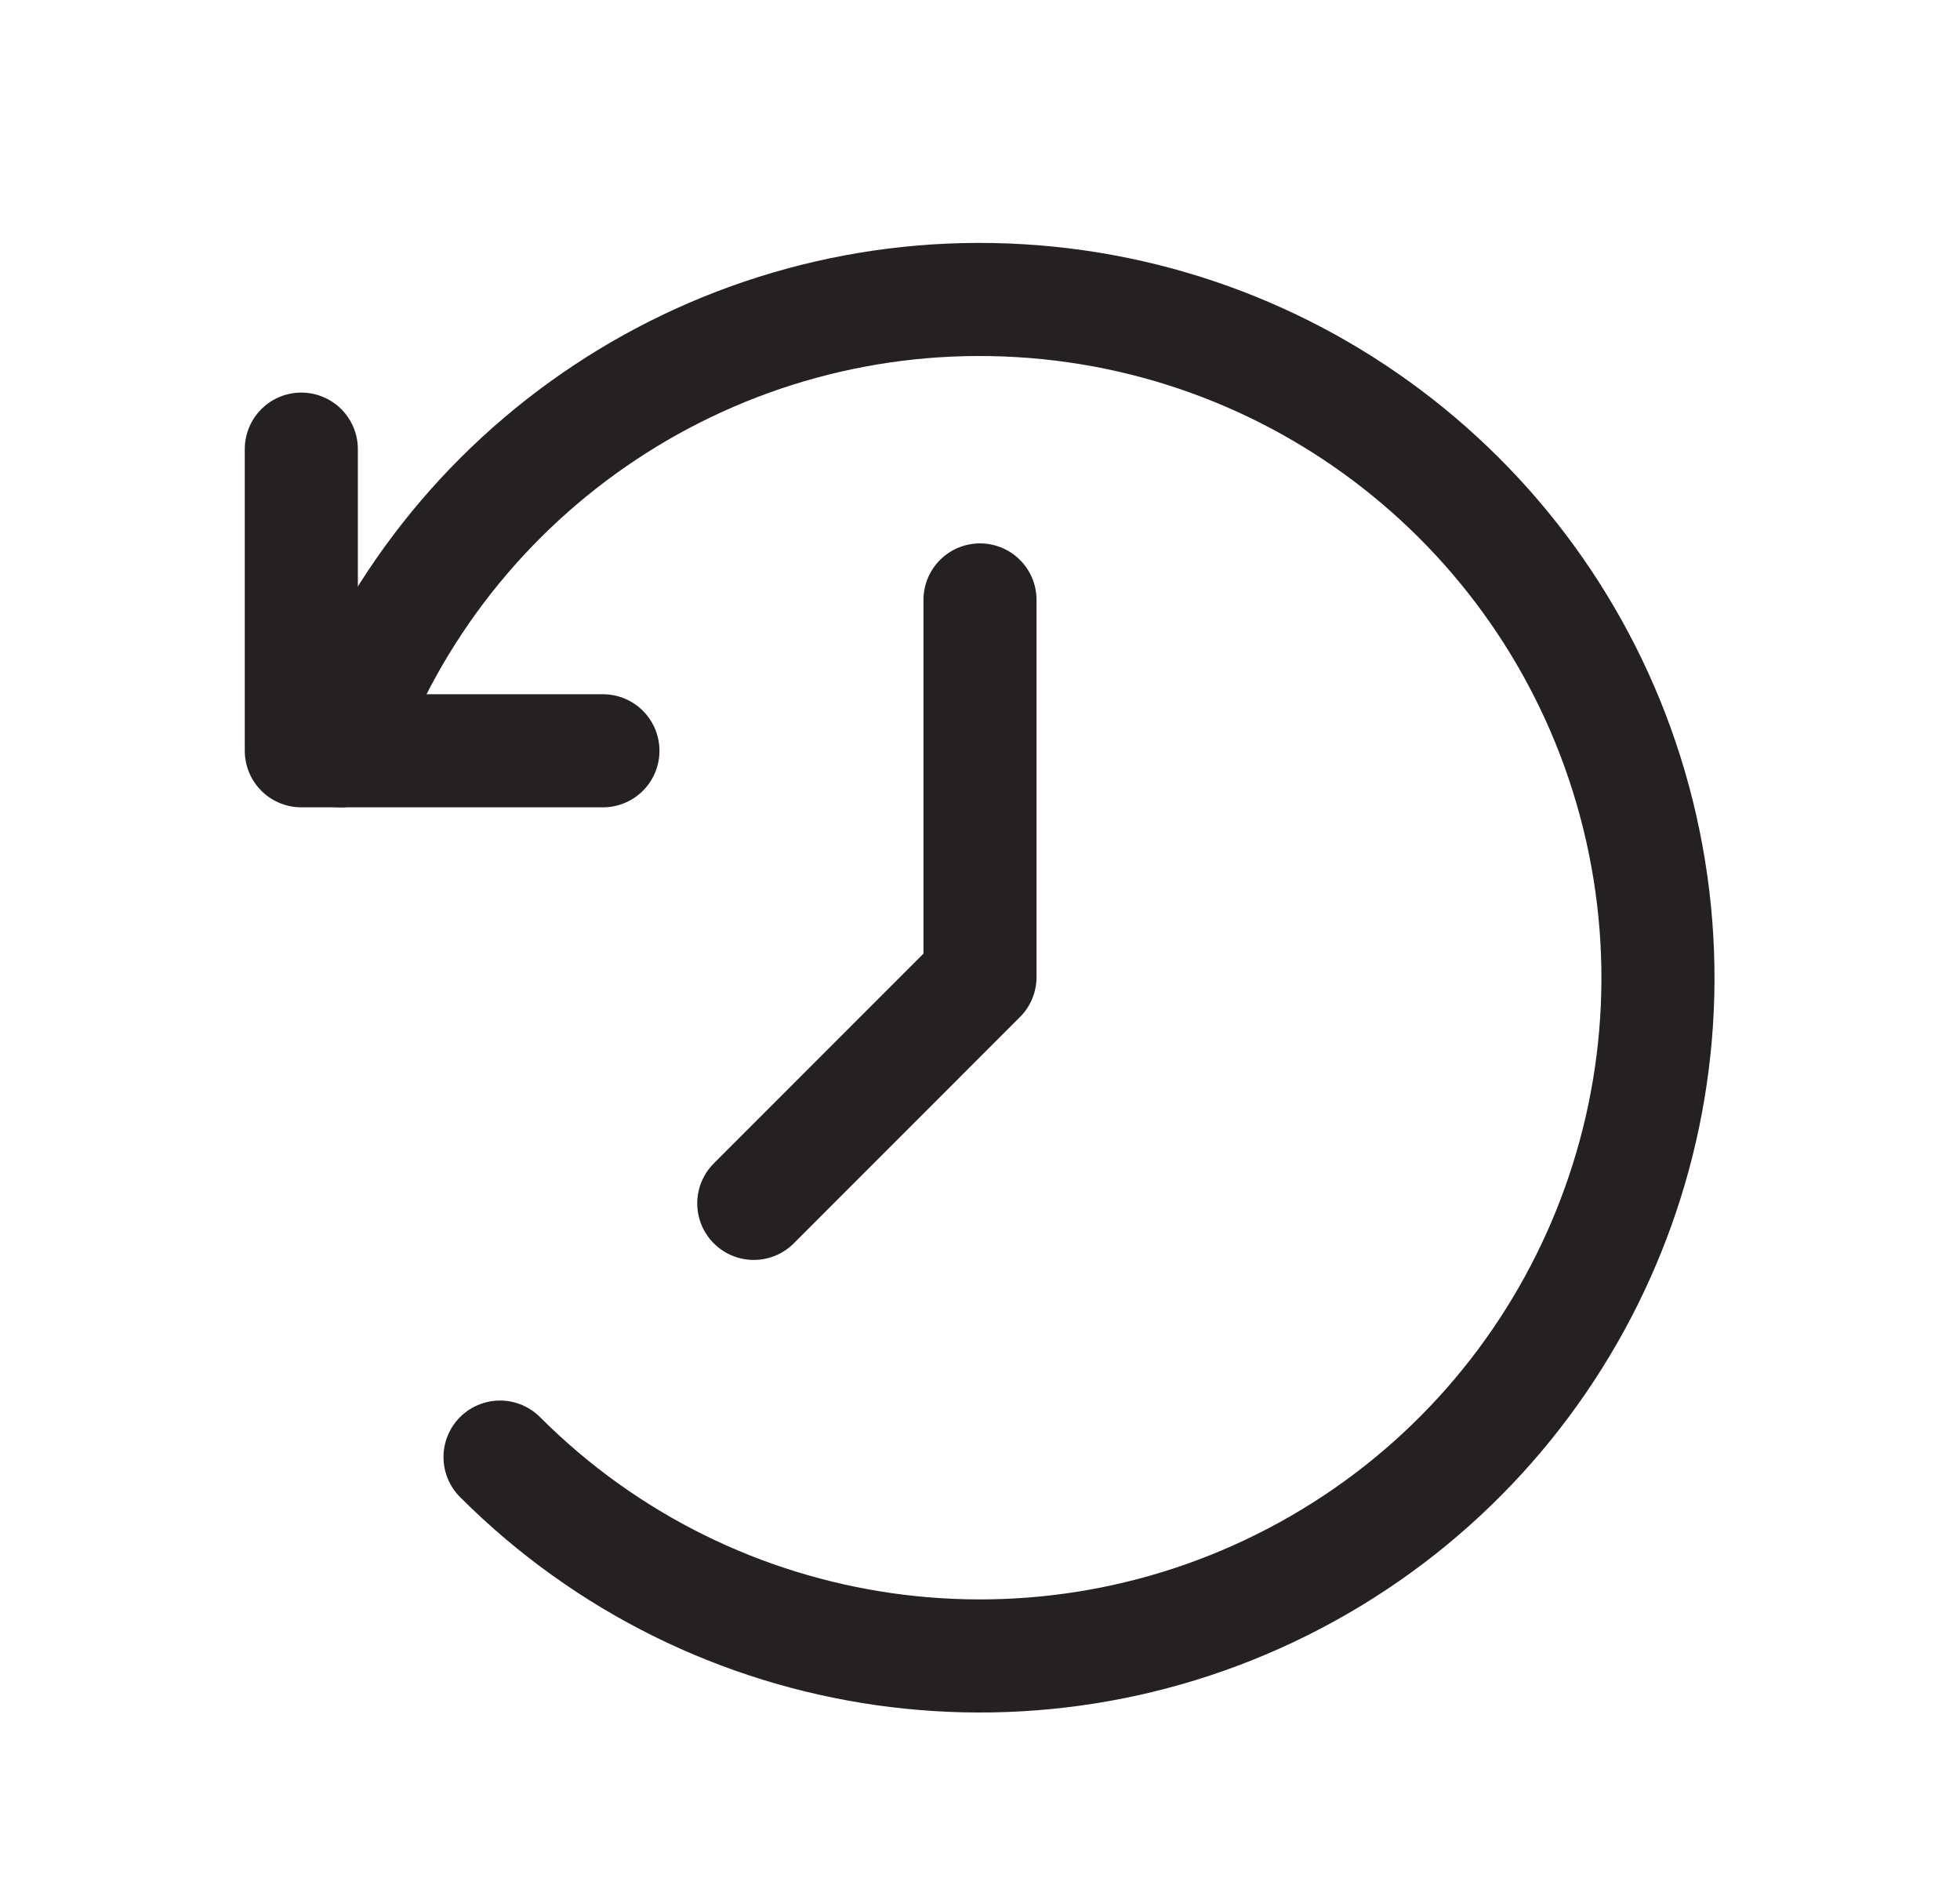
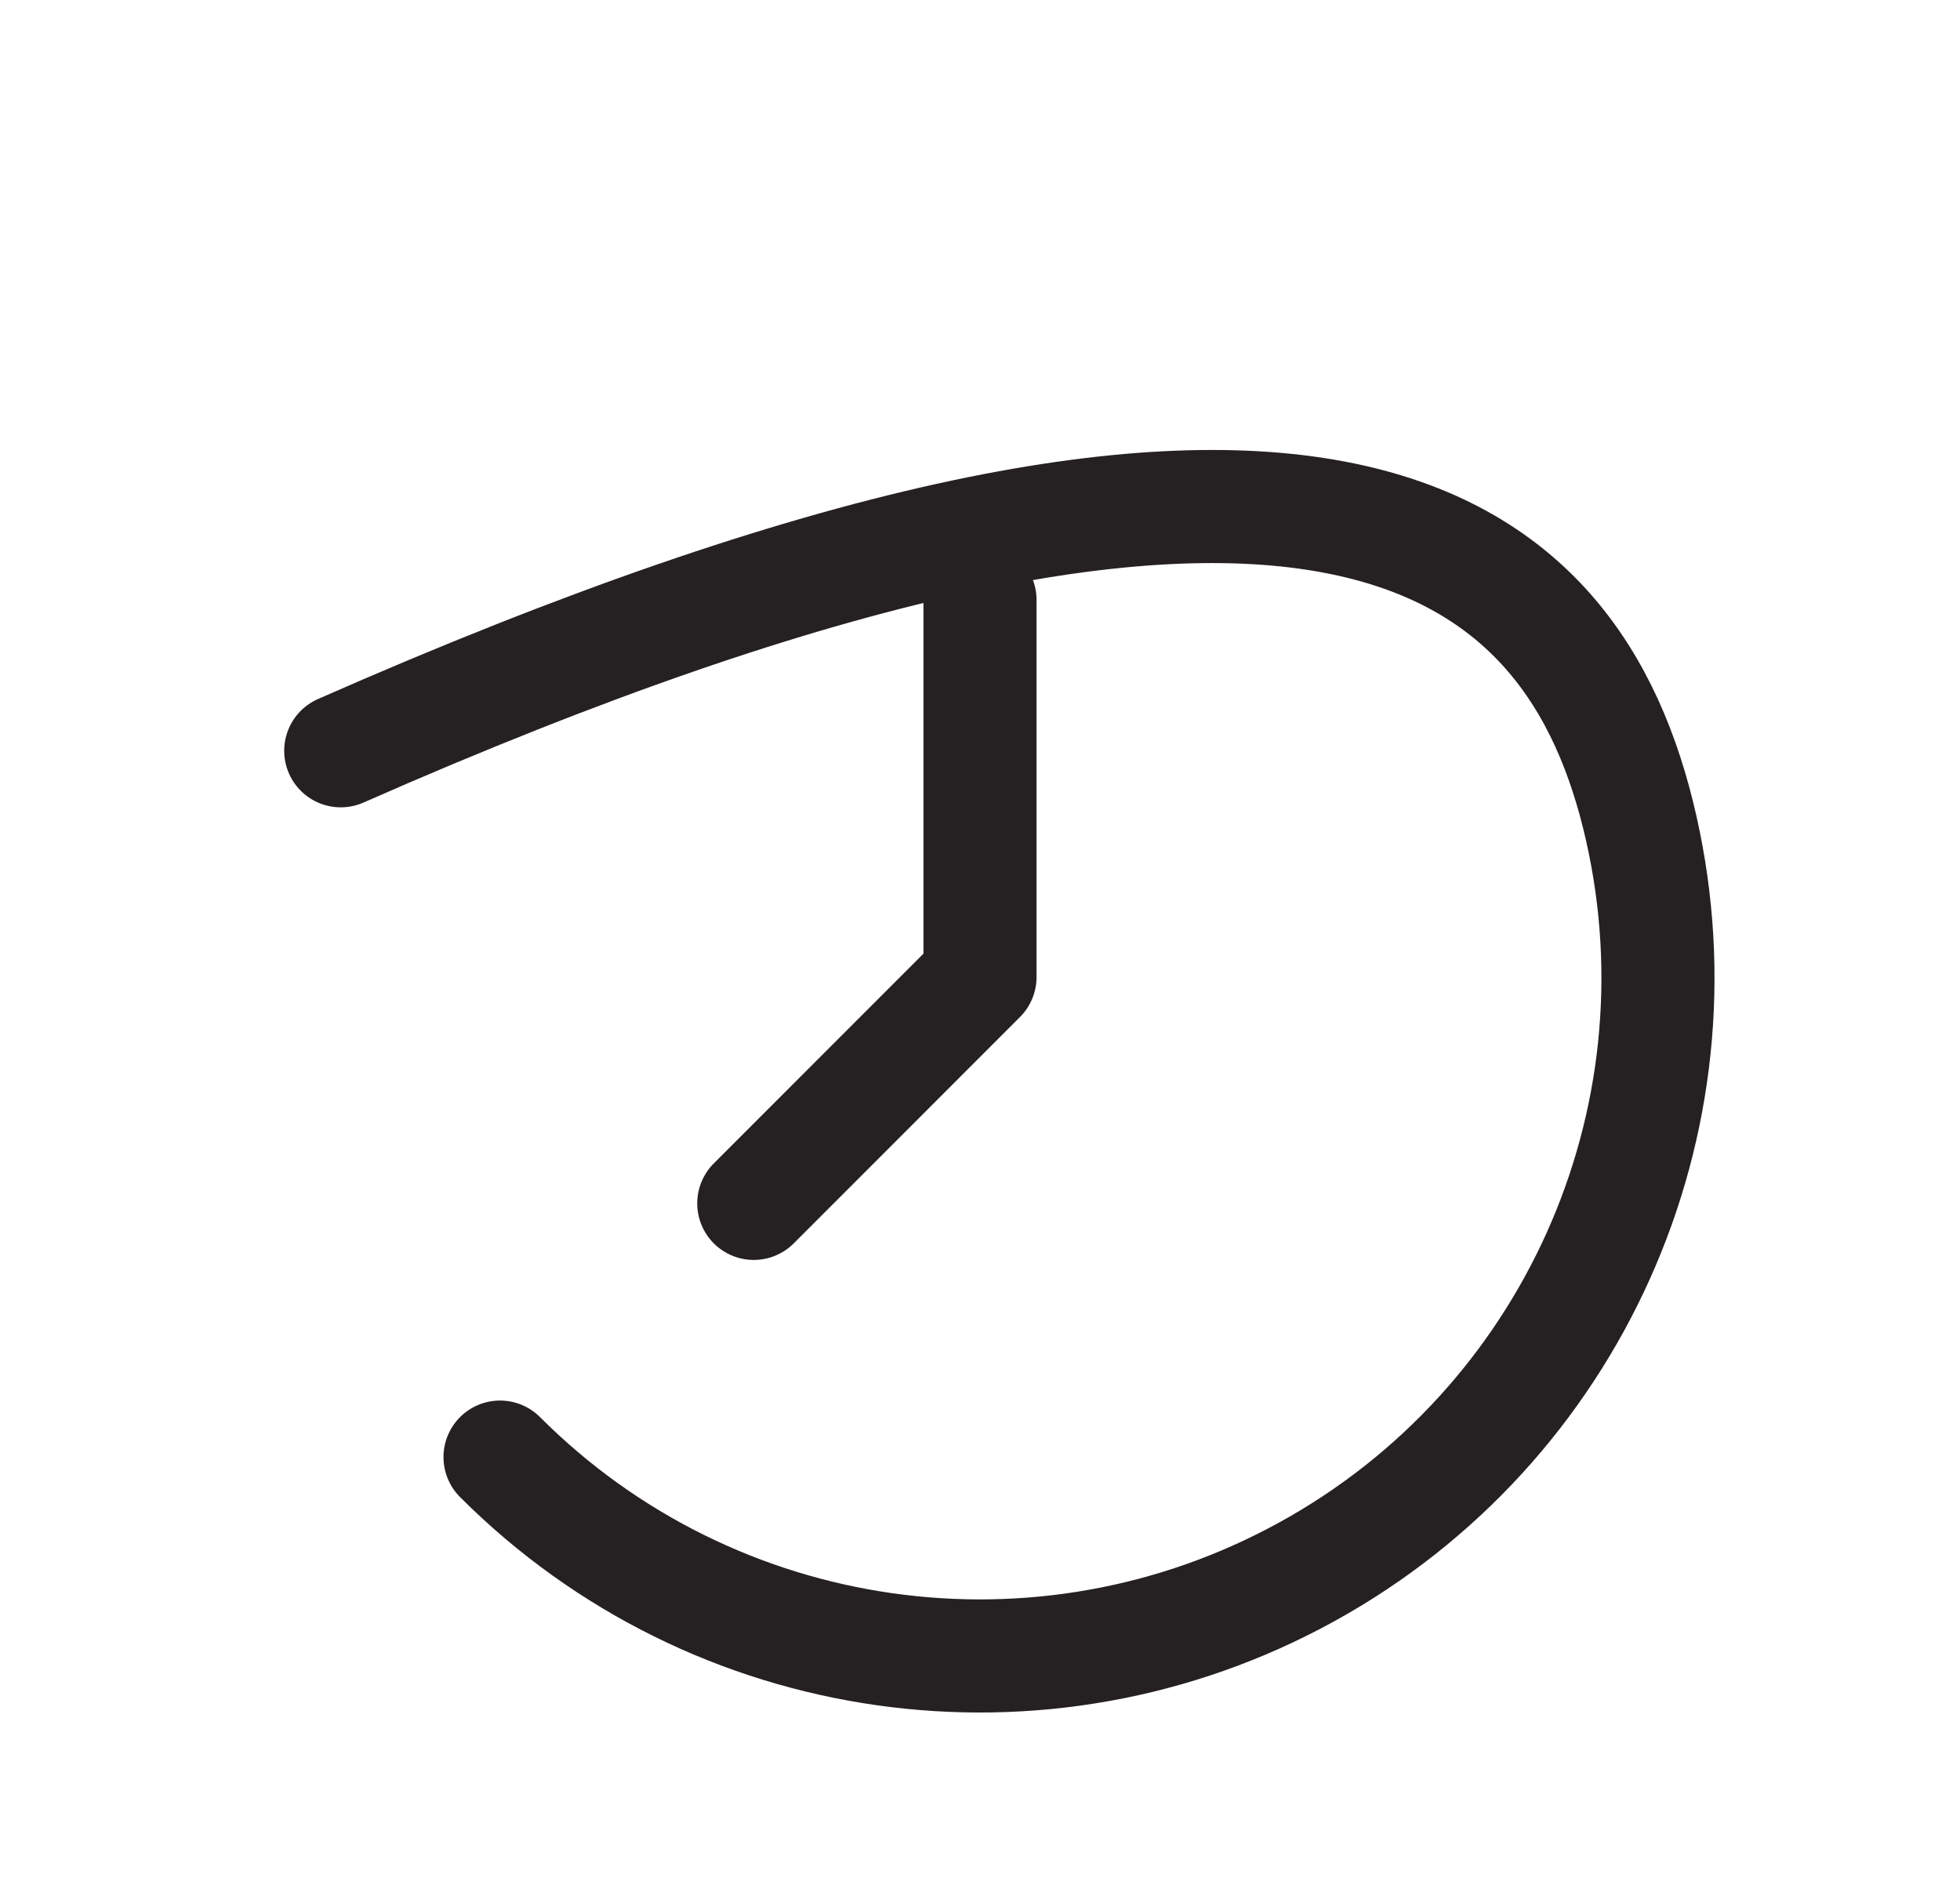
<svg xmlns="http://www.w3.org/2000/svg" width="26" height="25" viewBox="0 0 26 25" fill="none">
-   <path d="M4.52 9.958C5.86 6.183 9.534 3.749 13.533 3.988C17.531 4.226 20.89 7.08 21.772 10.988C22.654 14.895 20.846 18.915 17.337 20.847C13.828 22.78 9.465 22.16 6.633 19.326" stroke="#252022" stroke-width="1.5" stroke-linecap="round" stroke-linejoin="round" />
+   <path d="M4.52 9.958C17.531 4.226 20.89 7.08 21.772 10.988C22.654 14.895 20.846 18.915 17.337 20.847C13.828 22.78 9.465 22.16 6.633 19.326" stroke="#252022" stroke-width="1.5" stroke-linecap="round" stroke-linejoin="round" />
  <path d="M9.999 15.961L13 12.959V7.957" stroke="#252022" stroke-width="1.5" stroke-linecap="round" stroke-linejoin="round" />
-   <path d="M7.998 9.958H3.997V5.957" stroke="#252022" stroke-width="1.5" stroke-linecap="round" stroke-linejoin="round" />
</svg>